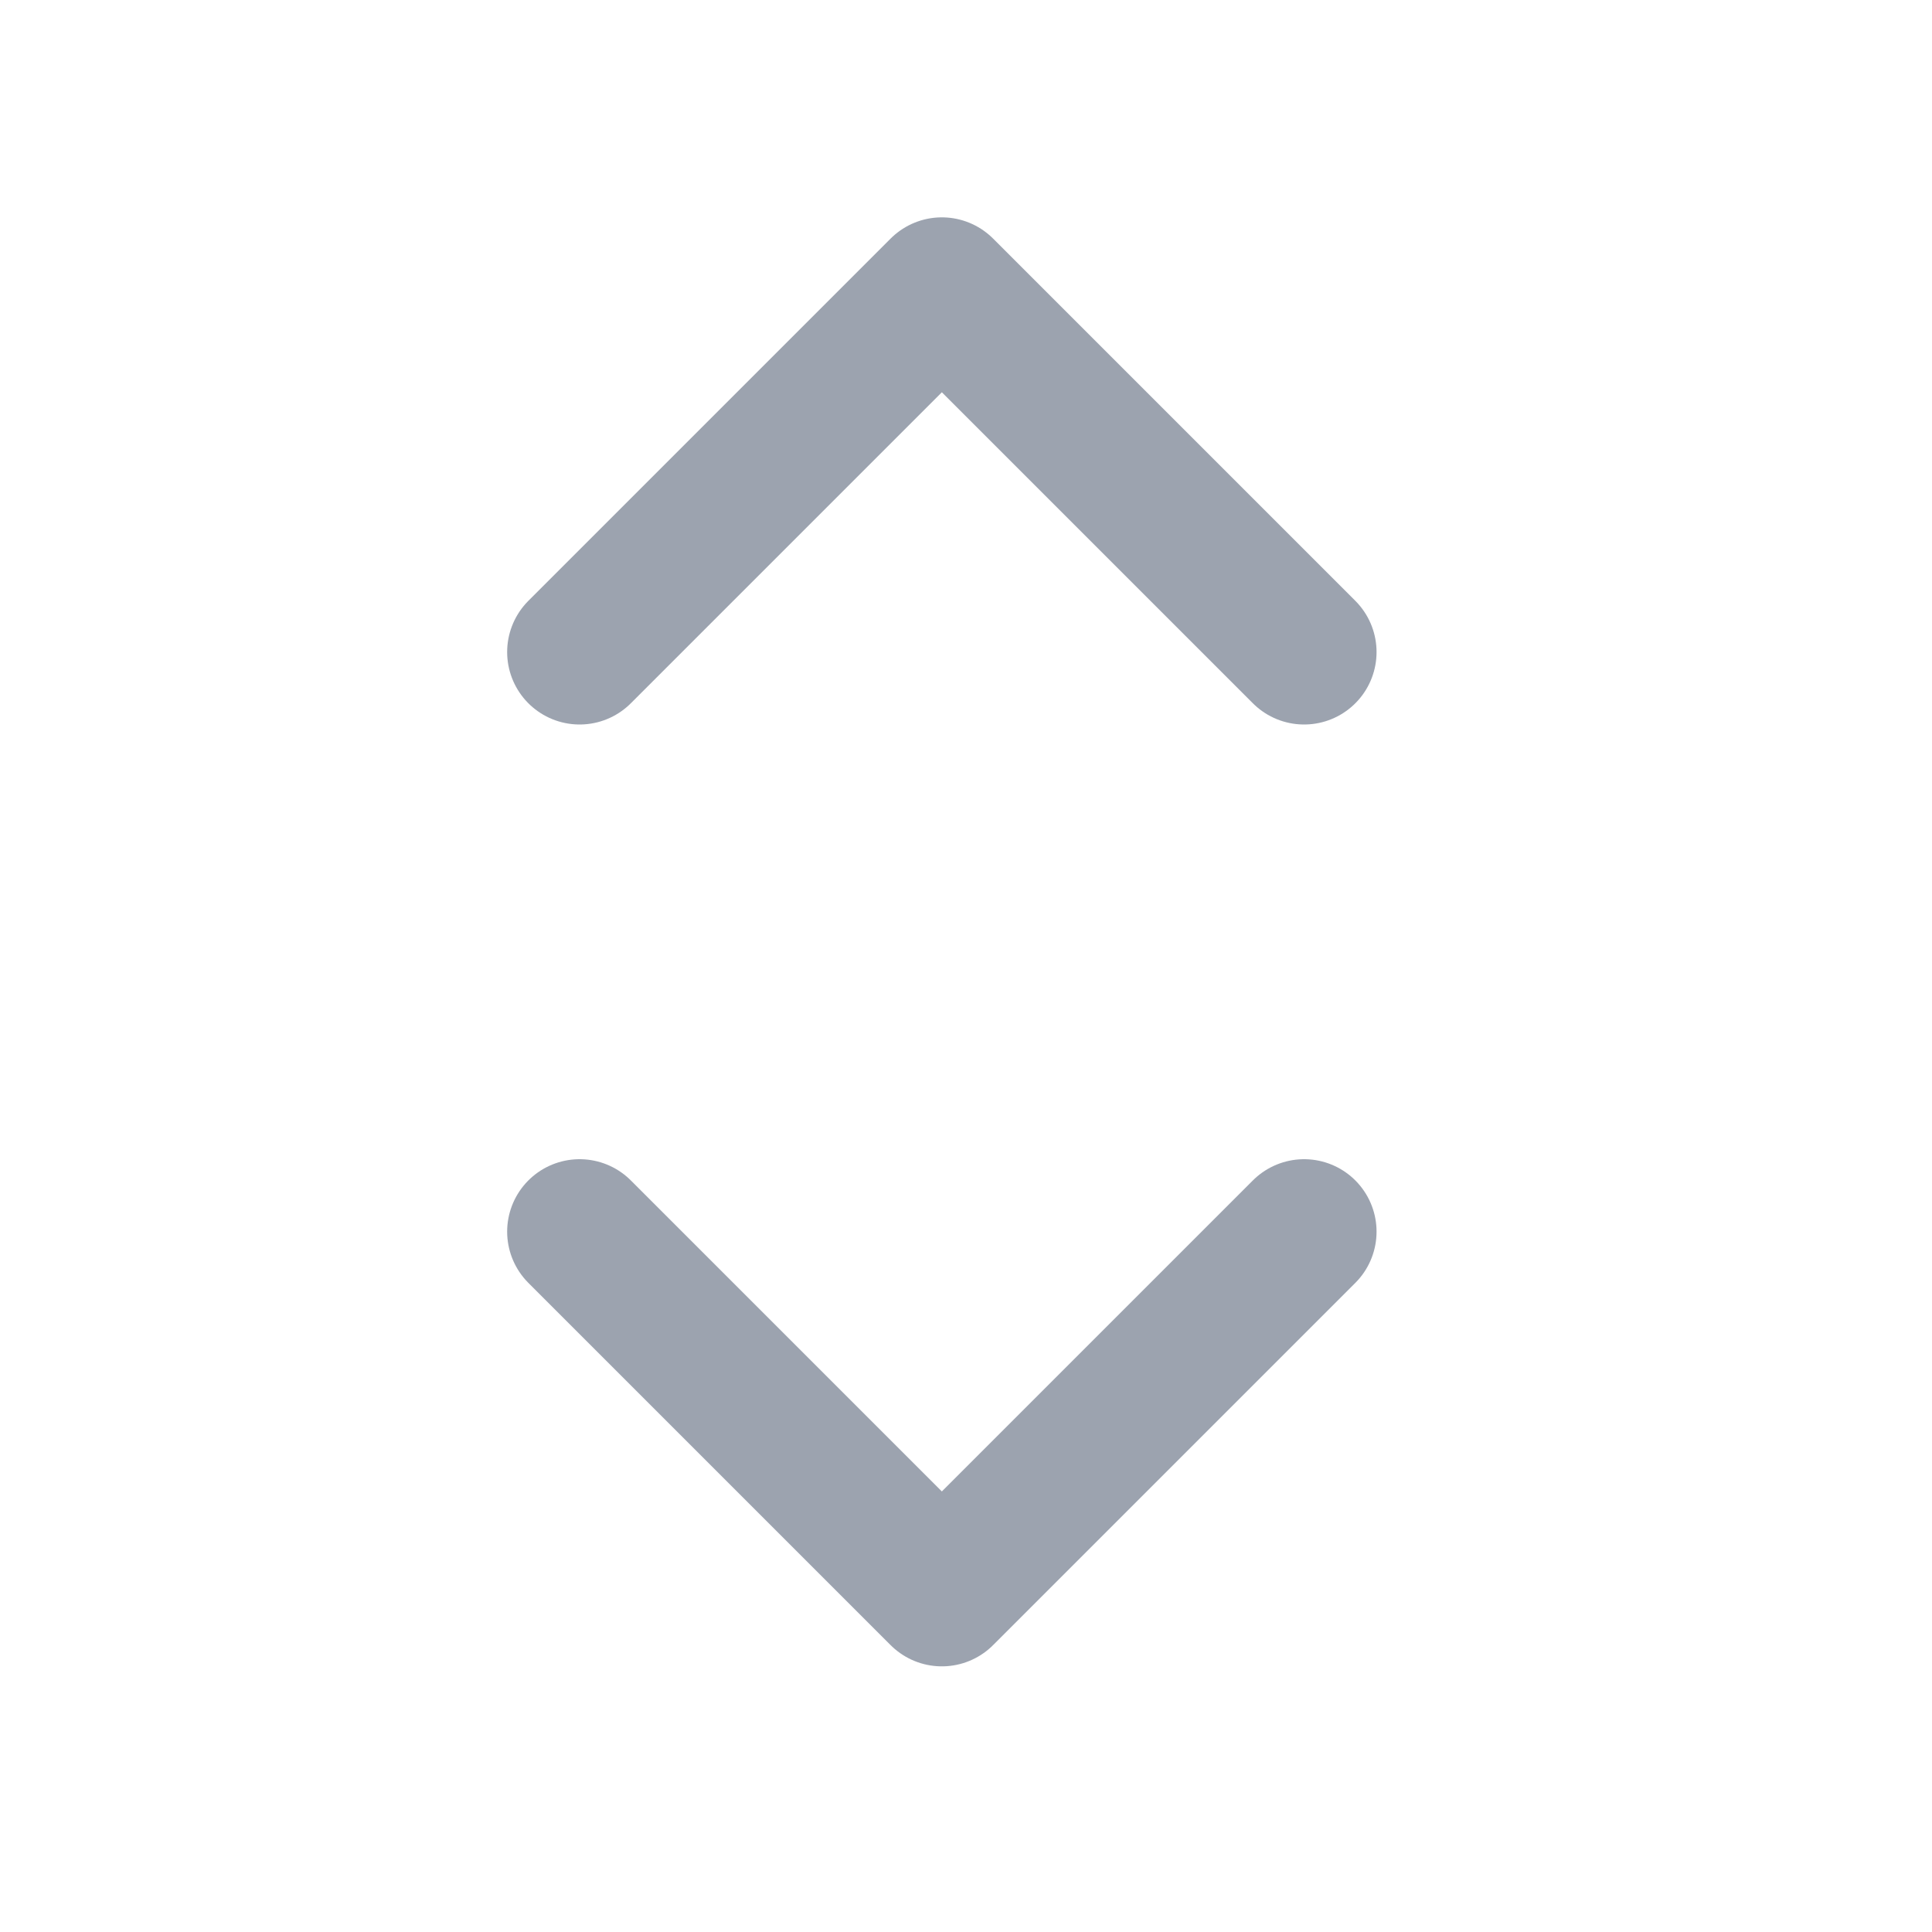
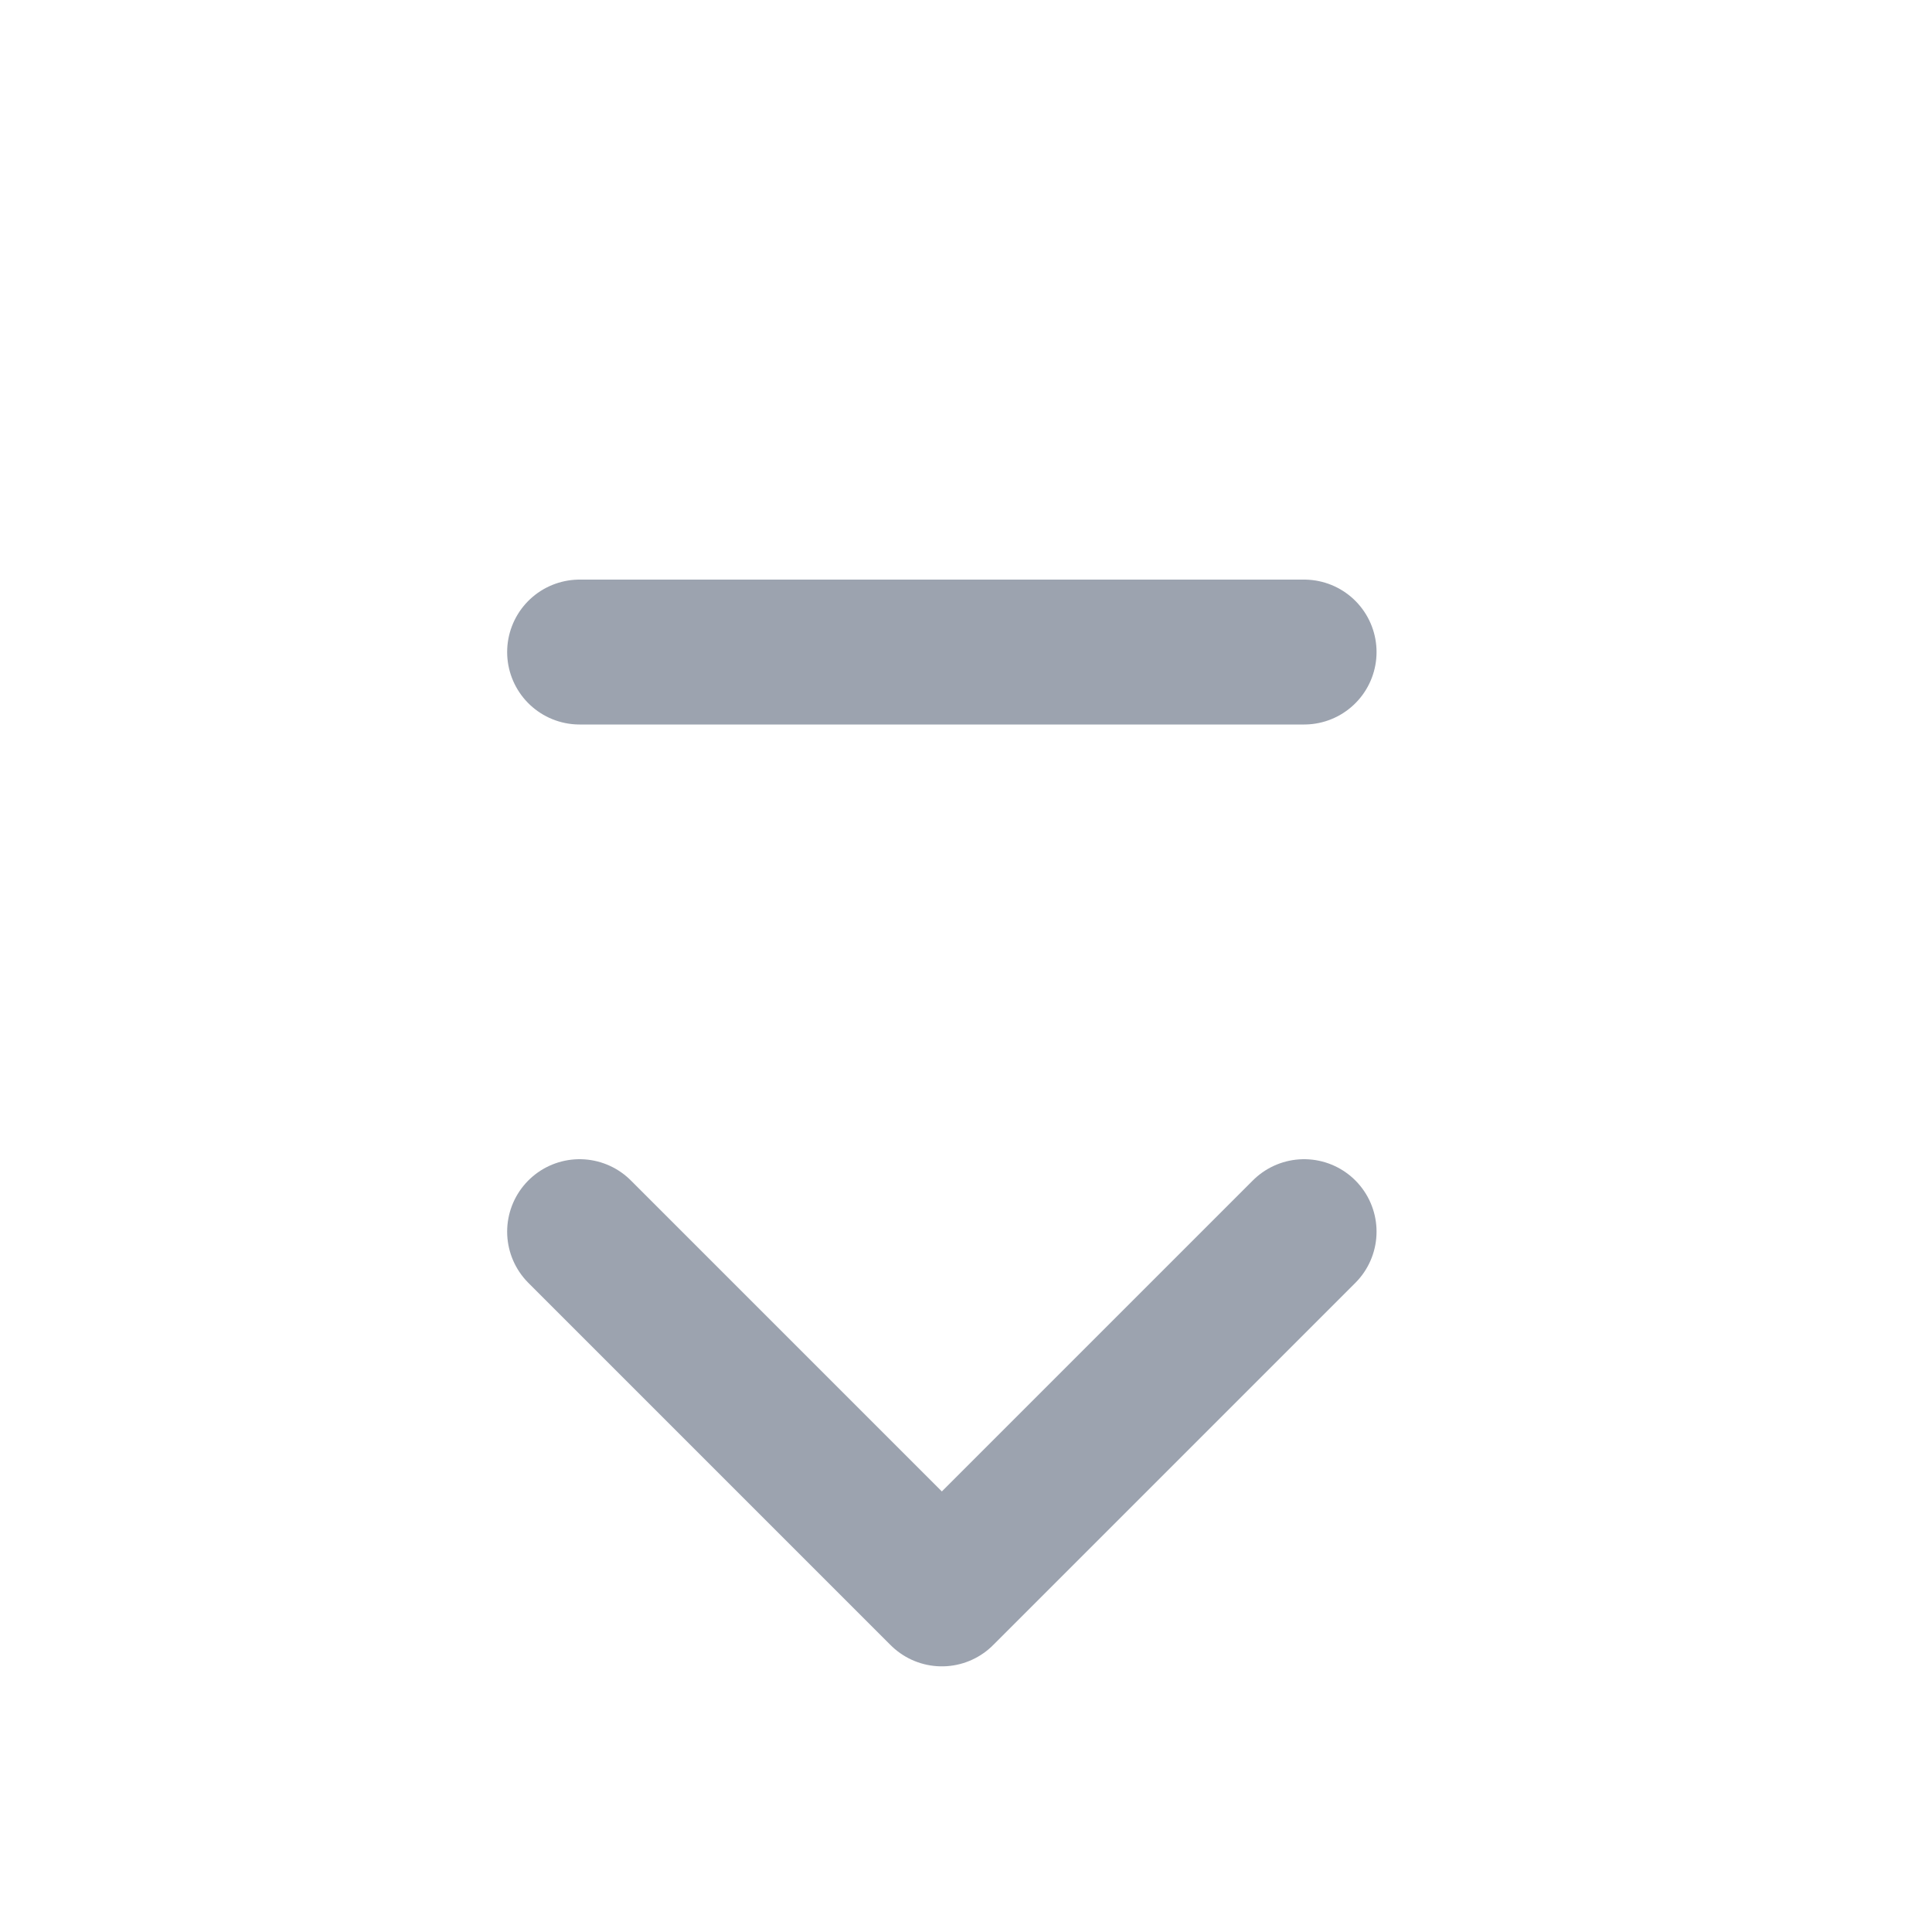
<svg xmlns="http://www.w3.org/2000/svg" width="20" height="20" viewBox="0 0 20 20" fill="none">
-   <path d="M6 12.75L9.75 16.5L13.5 12.75M6 6.75L9.75 3L13.5 6.75" stroke="#9CA3AF" stroke-width="1.5" stroke-linecap="round" stroke-linejoin="round" />
+   <path d="M6 12.75L9.75 16.5L13.5 12.75M6 6.75L13.5 6.75" stroke="#9CA3AF" stroke-width="1.5" stroke-linecap="round" stroke-linejoin="round" />
</svg>